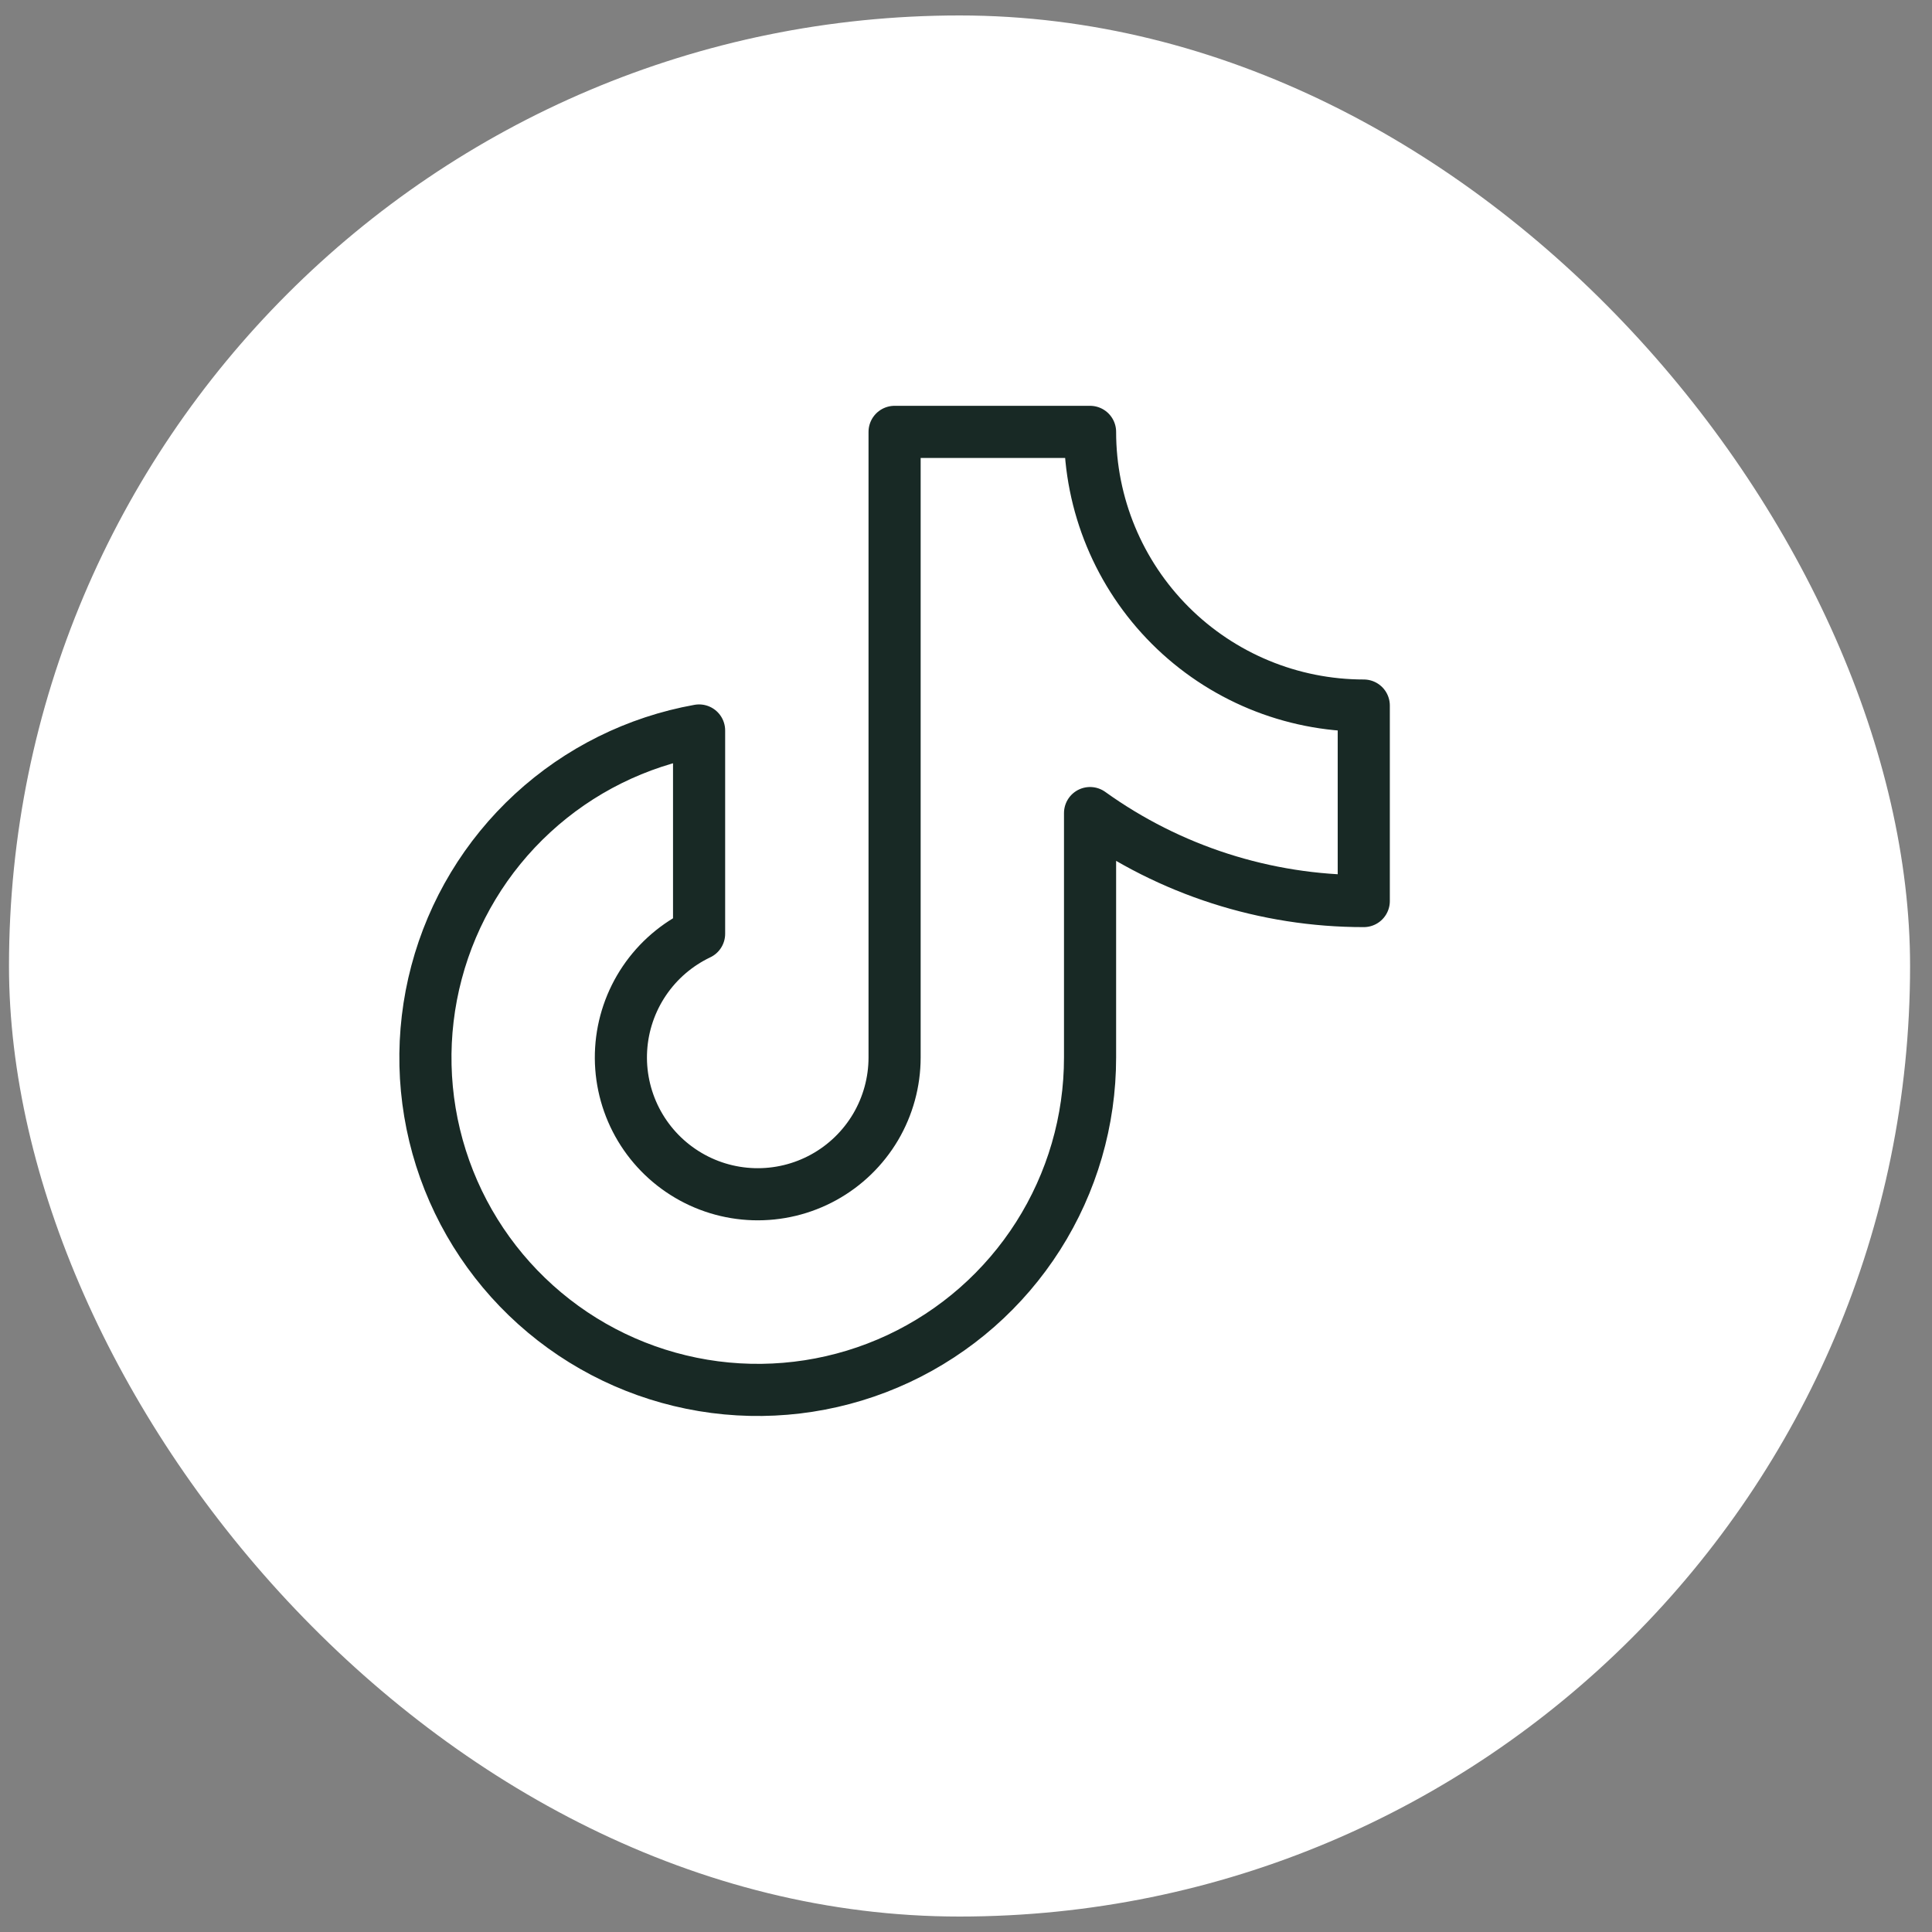
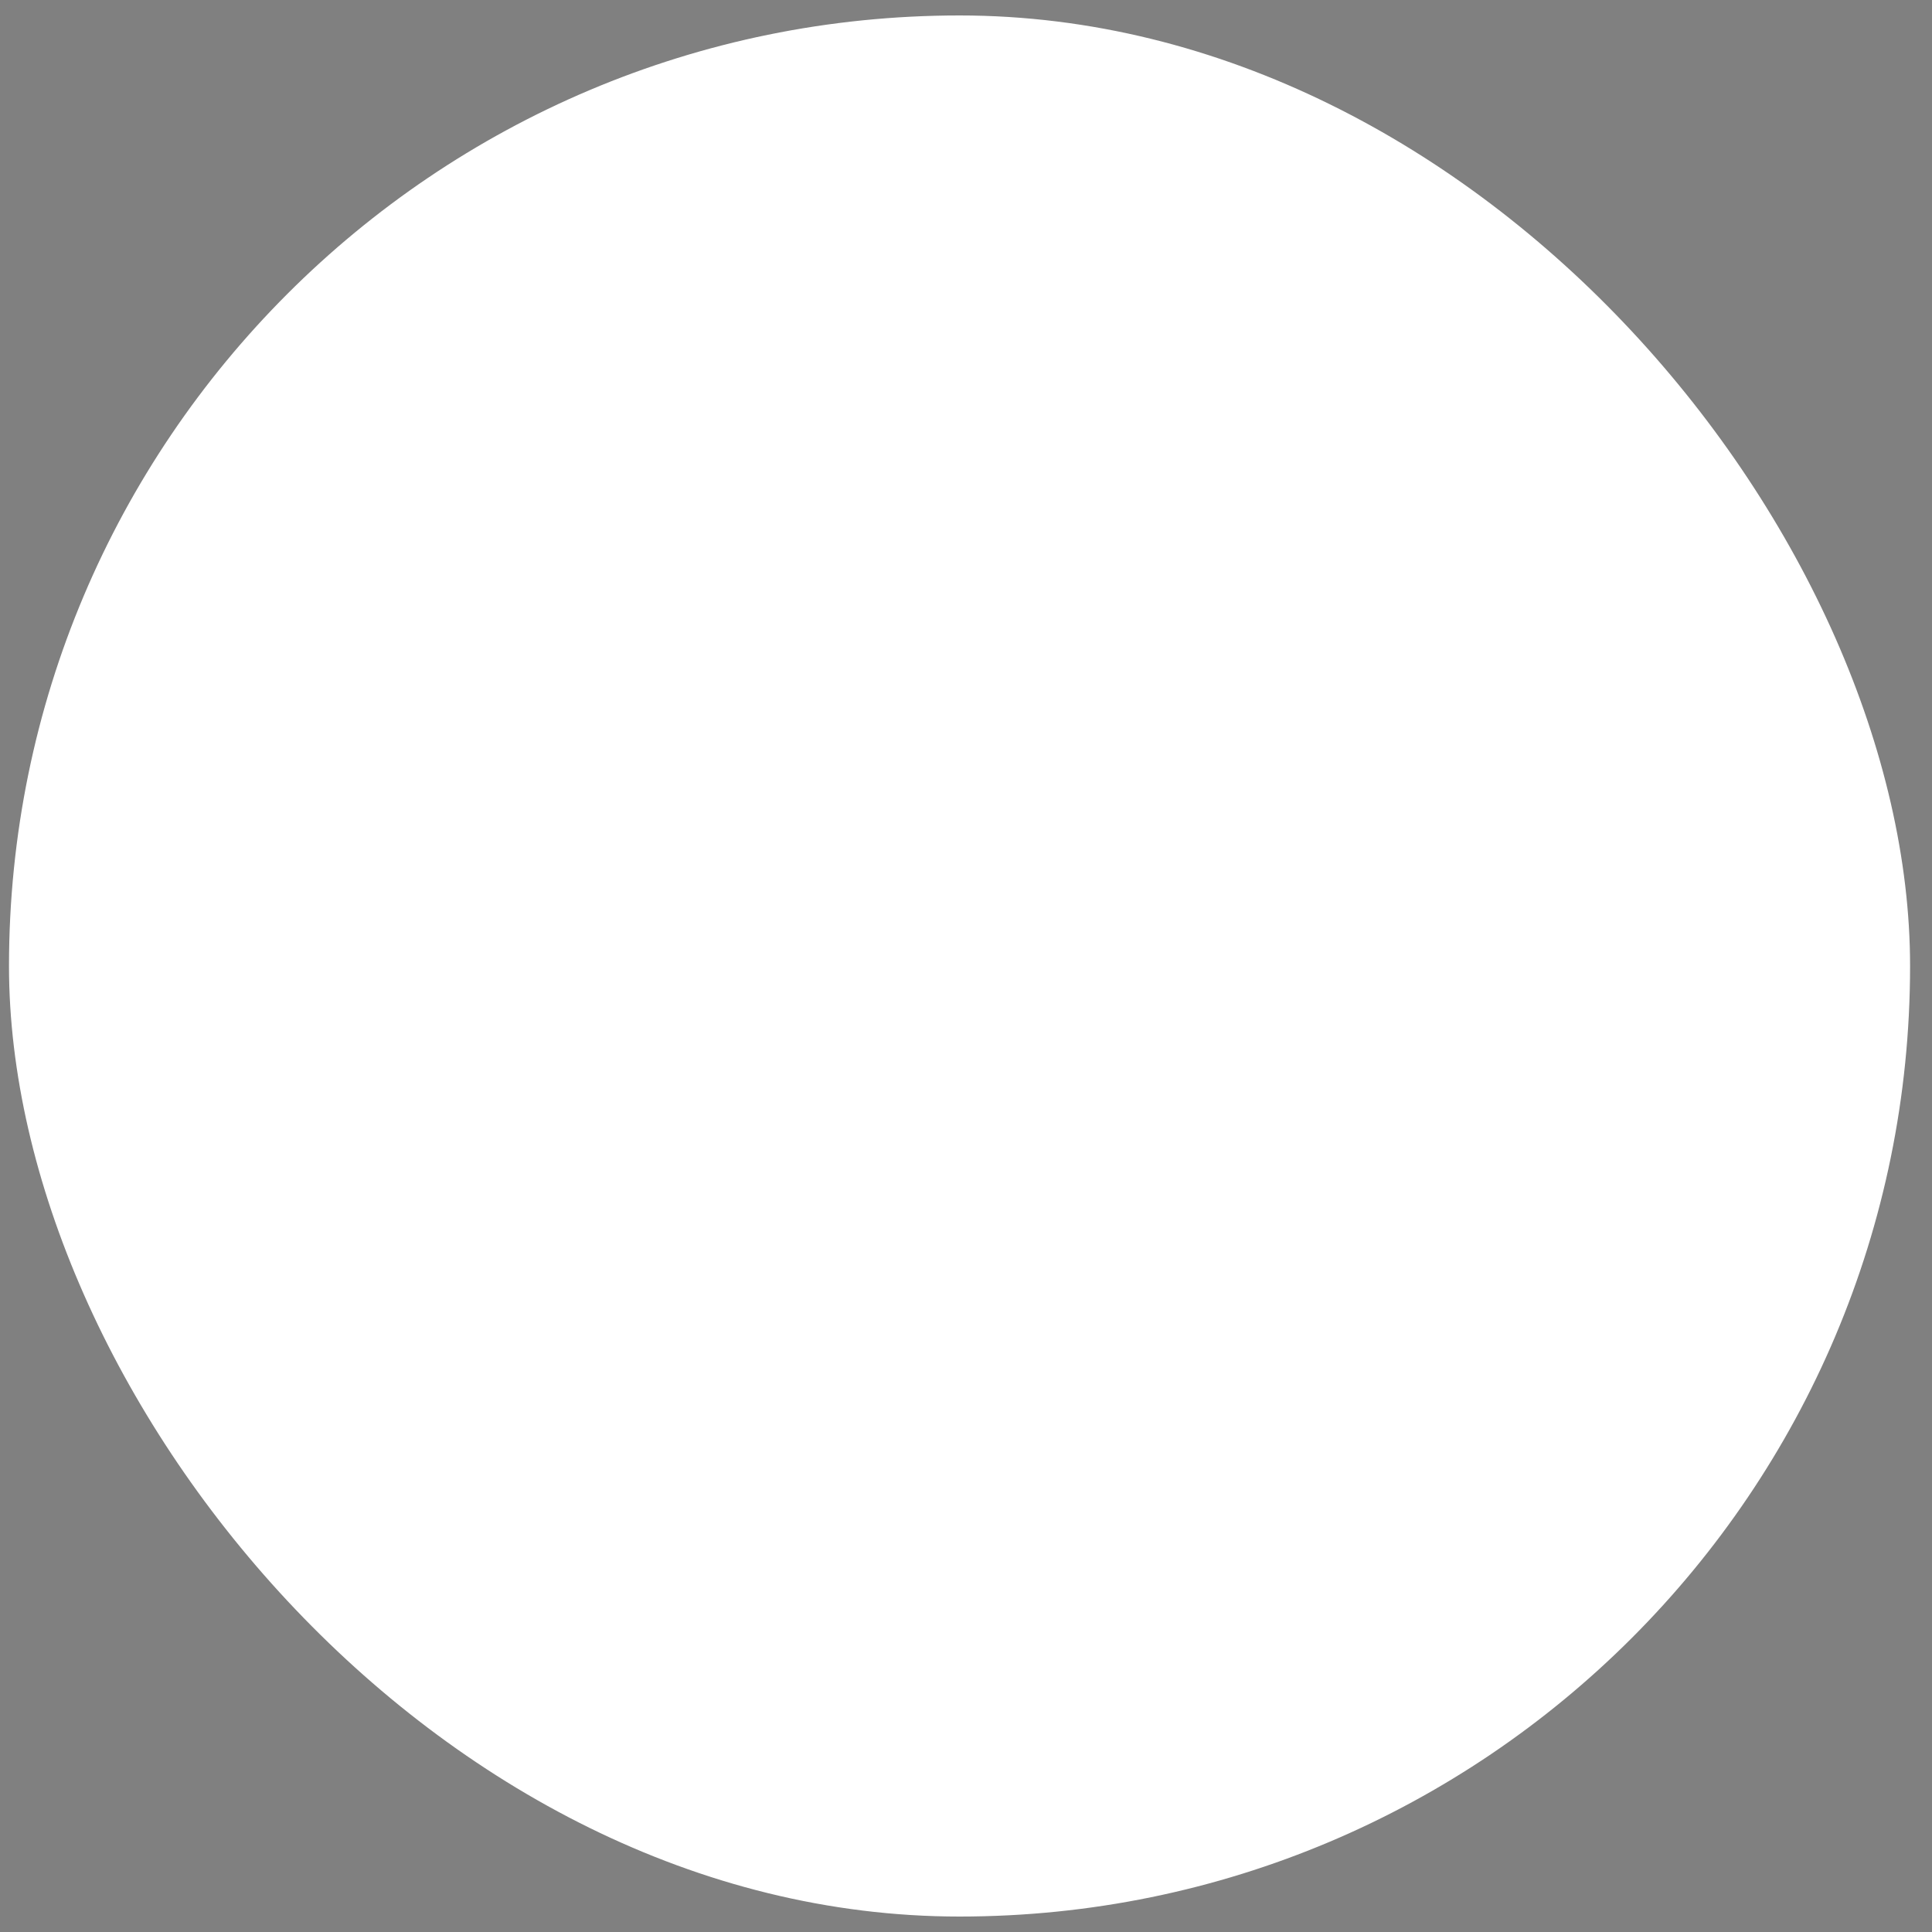
<svg xmlns="http://www.w3.org/2000/svg" width="52" height="52" viewBox="0 0 52 52" fill="none">
  <rect x="0" y="0" width="52" height="52" fill="#808080" stroke="none" />
  <rect x="0.242" y="0.416" width="51.168" height="51.168" rx="25.584" fill="white" />
-   <path d="M29.339 21.884C31.486 23.425 34.063 24.254 36.706 24.252V18.99C34.752 18.99 32.878 18.214 31.497 16.833C30.115 15.451 29.339 13.578 29.339 11.624H24.078V28.461C24.078 29.12 23.901 29.767 23.566 30.335C23.23 30.902 22.749 31.369 22.171 31.687C21.594 32.005 20.942 32.162 20.283 32.142C19.624 32.122 18.983 31.926 18.426 31.573C17.869 31.221 17.417 30.726 17.116 30.139C16.816 29.552 16.678 28.896 16.718 28.238C16.758 27.58 16.974 26.945 17.343 26.399C17.712 25.853 18.221 25.416 18.816 25.133V19.661C17.141 19.961 15.586 20.733 14.335 21.886C13.083 23.039 12.186 24.525 11.75 26.17C11.313 27.815 11.354 29.55 11.869 31.172C12.384 32.794 13.351 34.235 14.657 35.327C15.962 36.419 17.552 37.115 19.239 37.335C20.927 37.555 22.642 37.289 24.184 36.568C25.725 35.847 27.029 34.701 27.942 33.265C28.855 31.829 29.34 30.163 29.339 28.461V21.884Z" stroke="#182925" stroke-width="1.403" stroke-linecap="round" stroke-linejoin="round" />
</svg>